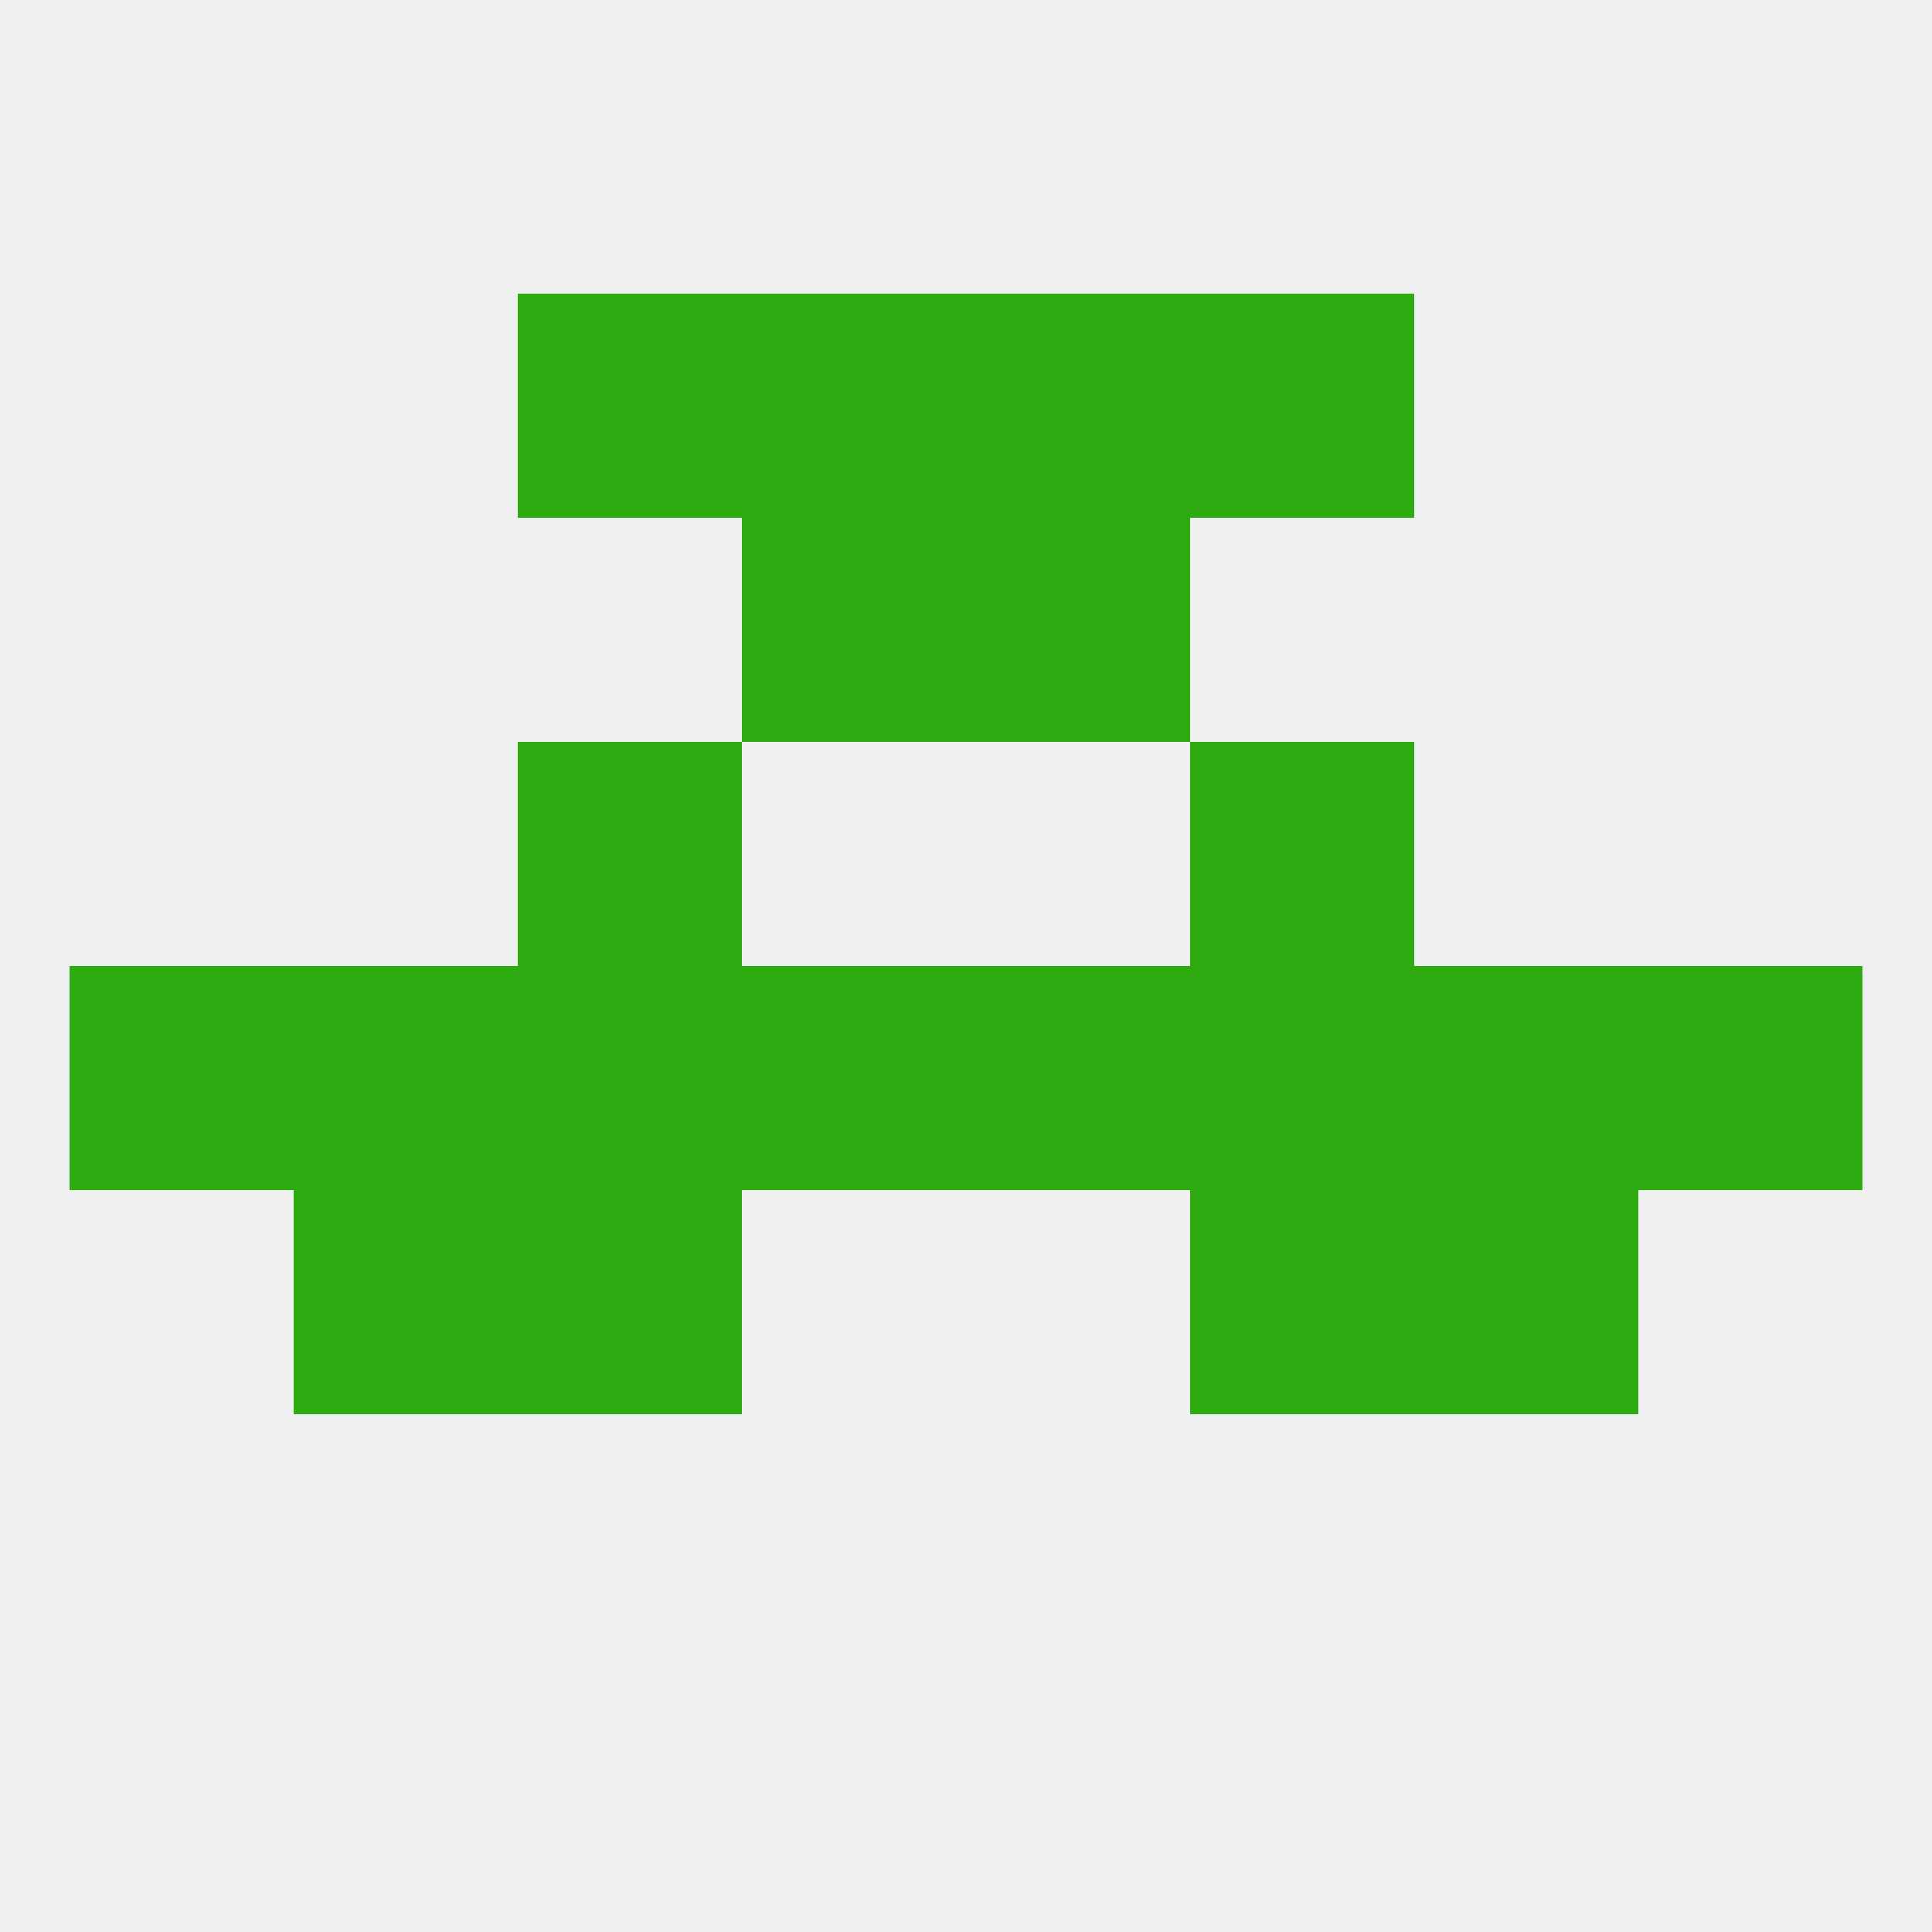
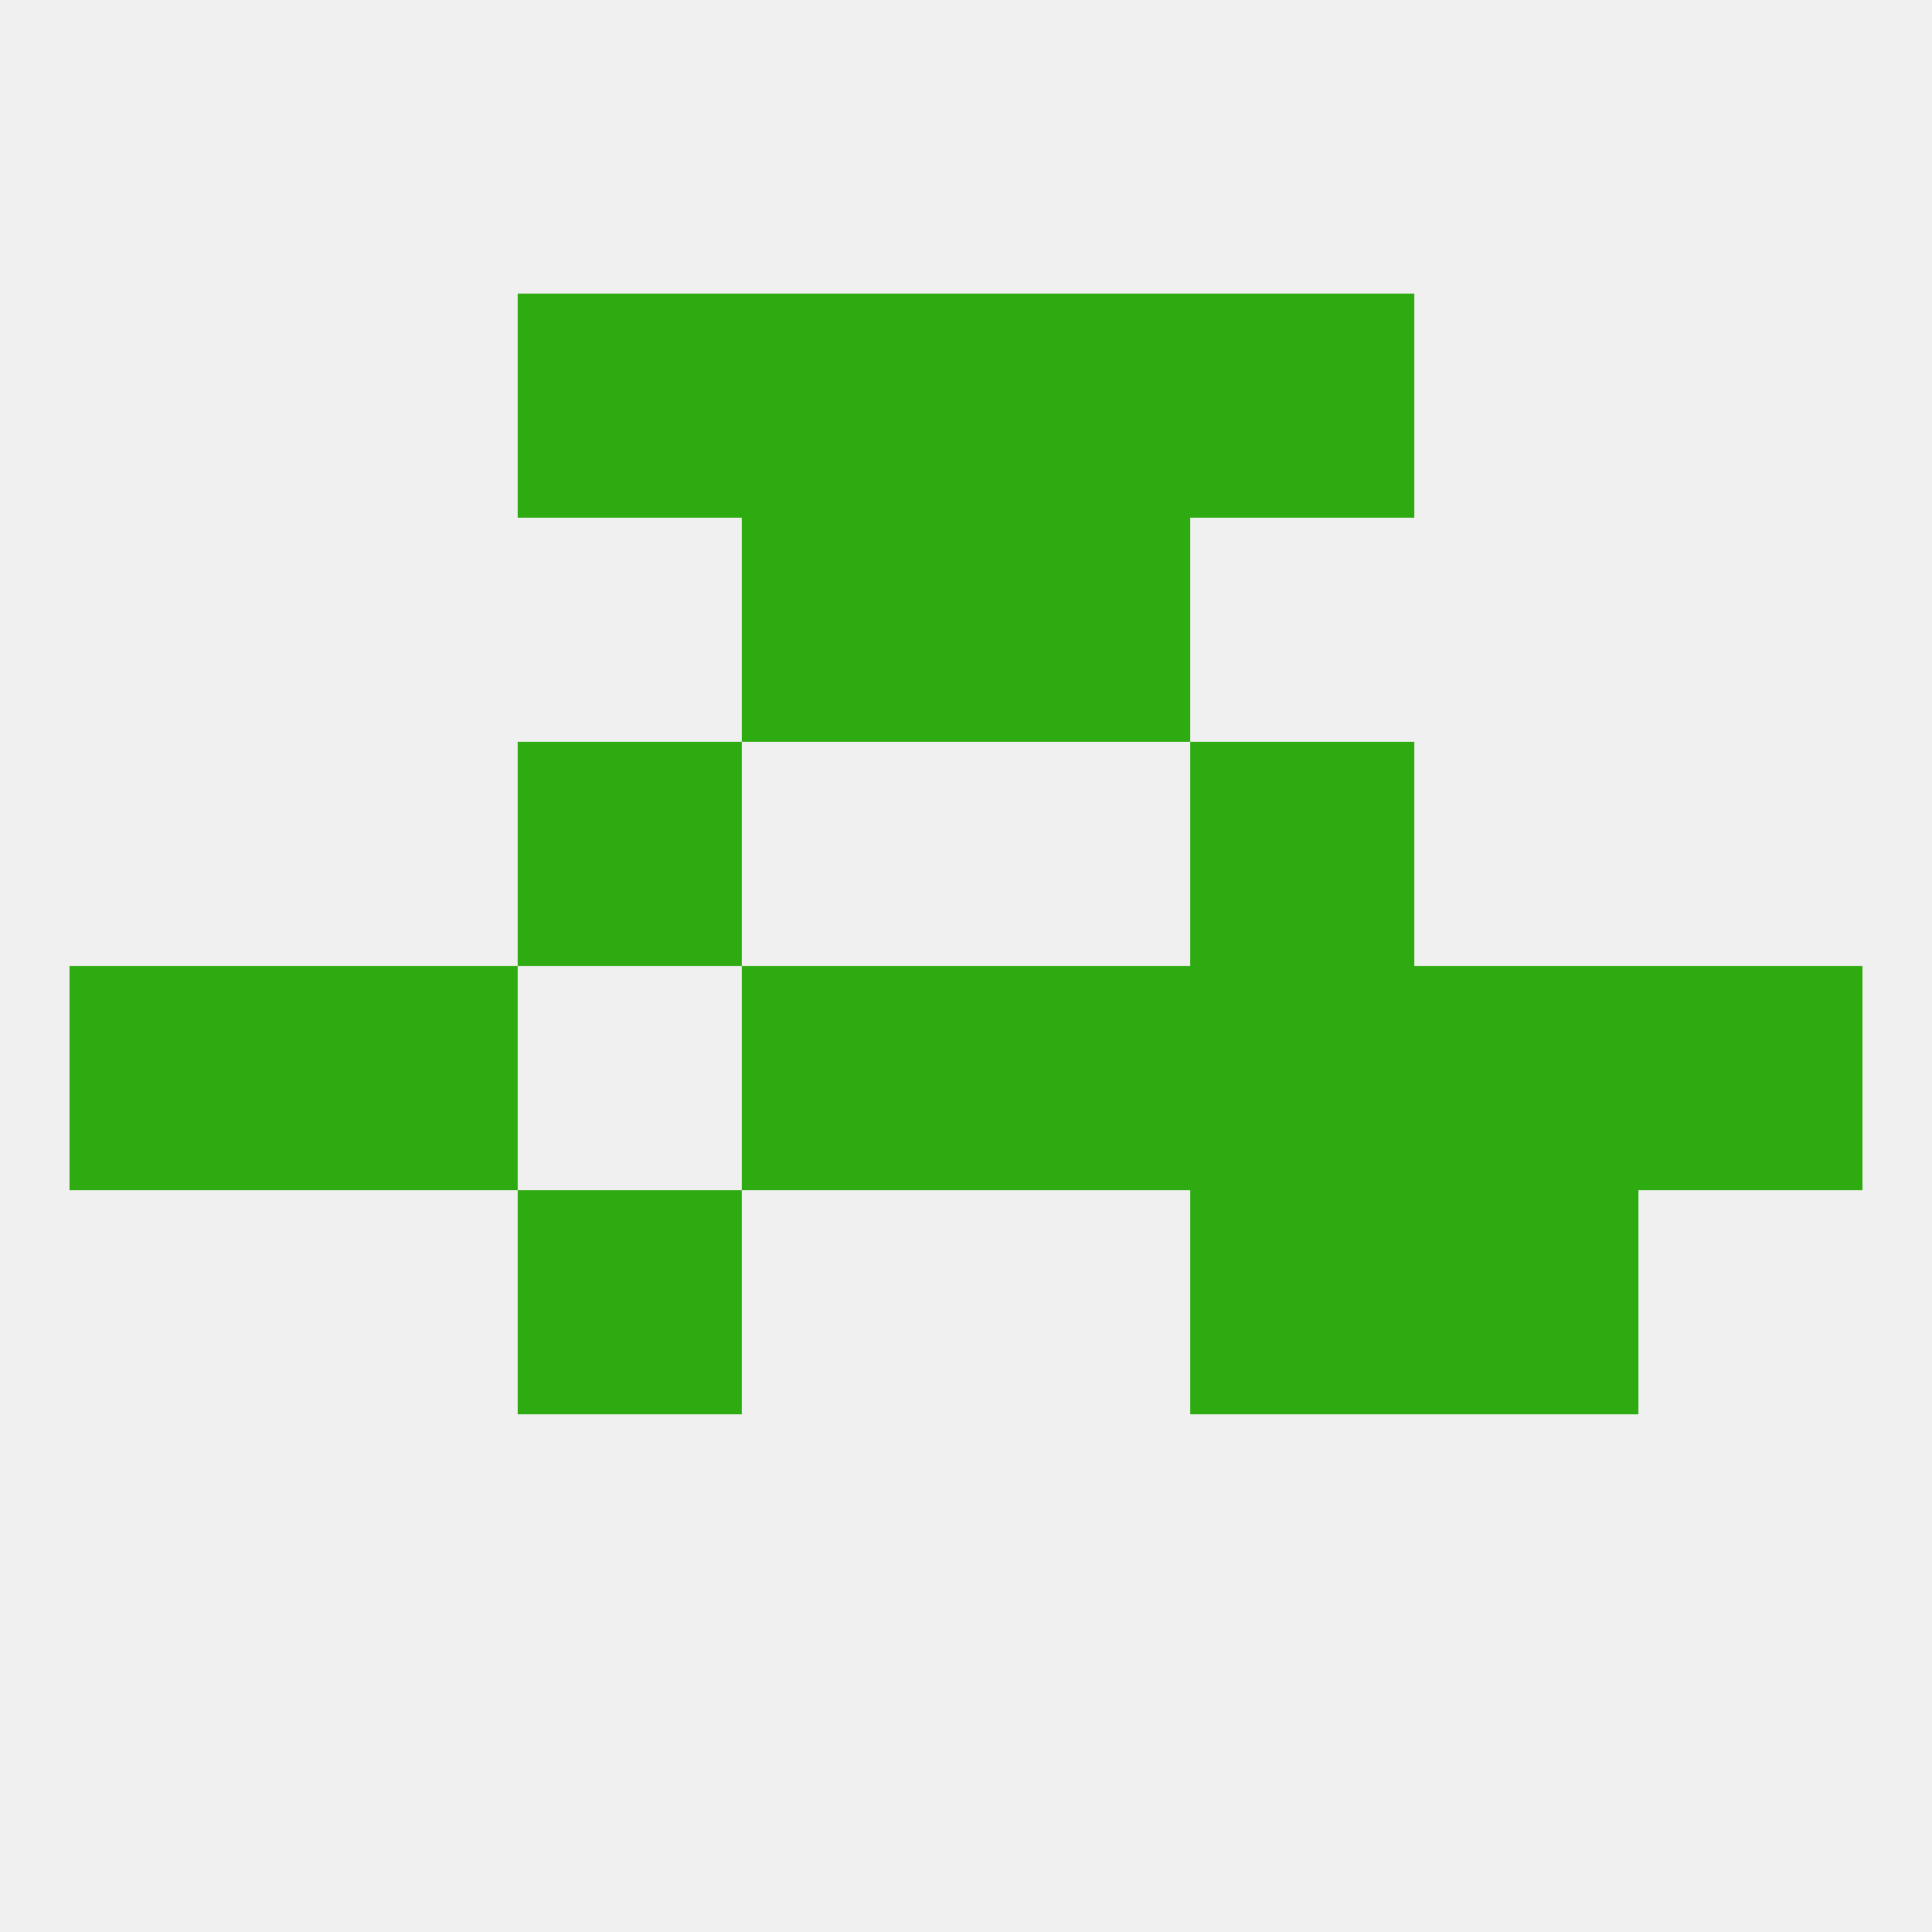
<svg xmlns="http://www.w3.org/2000/svg" version="1.1" baseprofile="full" width="250" height="250" viewBox="0 0 250 250">
  <rect width="100%" height="100%" fill="rgba(240,240,240,255)" />
  <rect x="183" y="125" width="29" height="29" fill="rgba(45,171,16,255)" />
-   <rect x="67" y="125" width="29" height="29" fill="rgba(45,171,16,255)" />
  <rect x="154" y="125" width="29" height="29" fill="rgba(45,171,16,255)" />
  <rect x="96" y="125" width="29" height="29" fill="rgba(45,171,16,255)" />
  <rect x="125" y="125" width="29" height="29" fill="rgba(45,171,16,255)" />
  <rect x="9" y="125" width="29" height="29" fill="rgba(45,171,16,255)" />
  <rect x="212" y="125" width="29" height="29" fill="rgba(45,171,16,255)" />
  <rect x="38" y="125" width="29" height="29" fill="rgba(45,171,16,255)" />
-   <rect x="38" y="154" width="29" height="29" fill="rgba(45,171,16,255)" />
  <rect x="183" y="154" width="29" height="29" fill="rgba(45,171,16,255)" />
  <rect x="67" y="154" width="29" height="29" fill="rgba(45,171,16,255)" />
  <rect x="154" y="154" width="29" height="29" fill="rgba(45,171,16,255)" />
  <rect x="96" y="67" width="29" height="29" fill="rgba(45,171,16,255)" />
  <rect x="125" y="67" width="29" height="29" fill="rgba(45,171,16,255)" />
  <rect x="67" y="96" width="29" height="29" fill="rgba(45,171,16,255)" />
  <rect x="154" y="96" width="29" height="29" fill="rgba(45,171,16,255)" />
  <rect x="67" y="38" width="29" height="29" fill="rgba(45,171,16,255)" />
  <rect x="154" y="38" width="29" height="29" fill="rgba(45,171,16,255)" />
  <rect x="96" y="38" width="29" height="29" fill="rgba(45,171,16,255)" />
  <rect x="125" y="38" width="29" height="29" fill="rgba(45,171,16,255)" />
</svg>